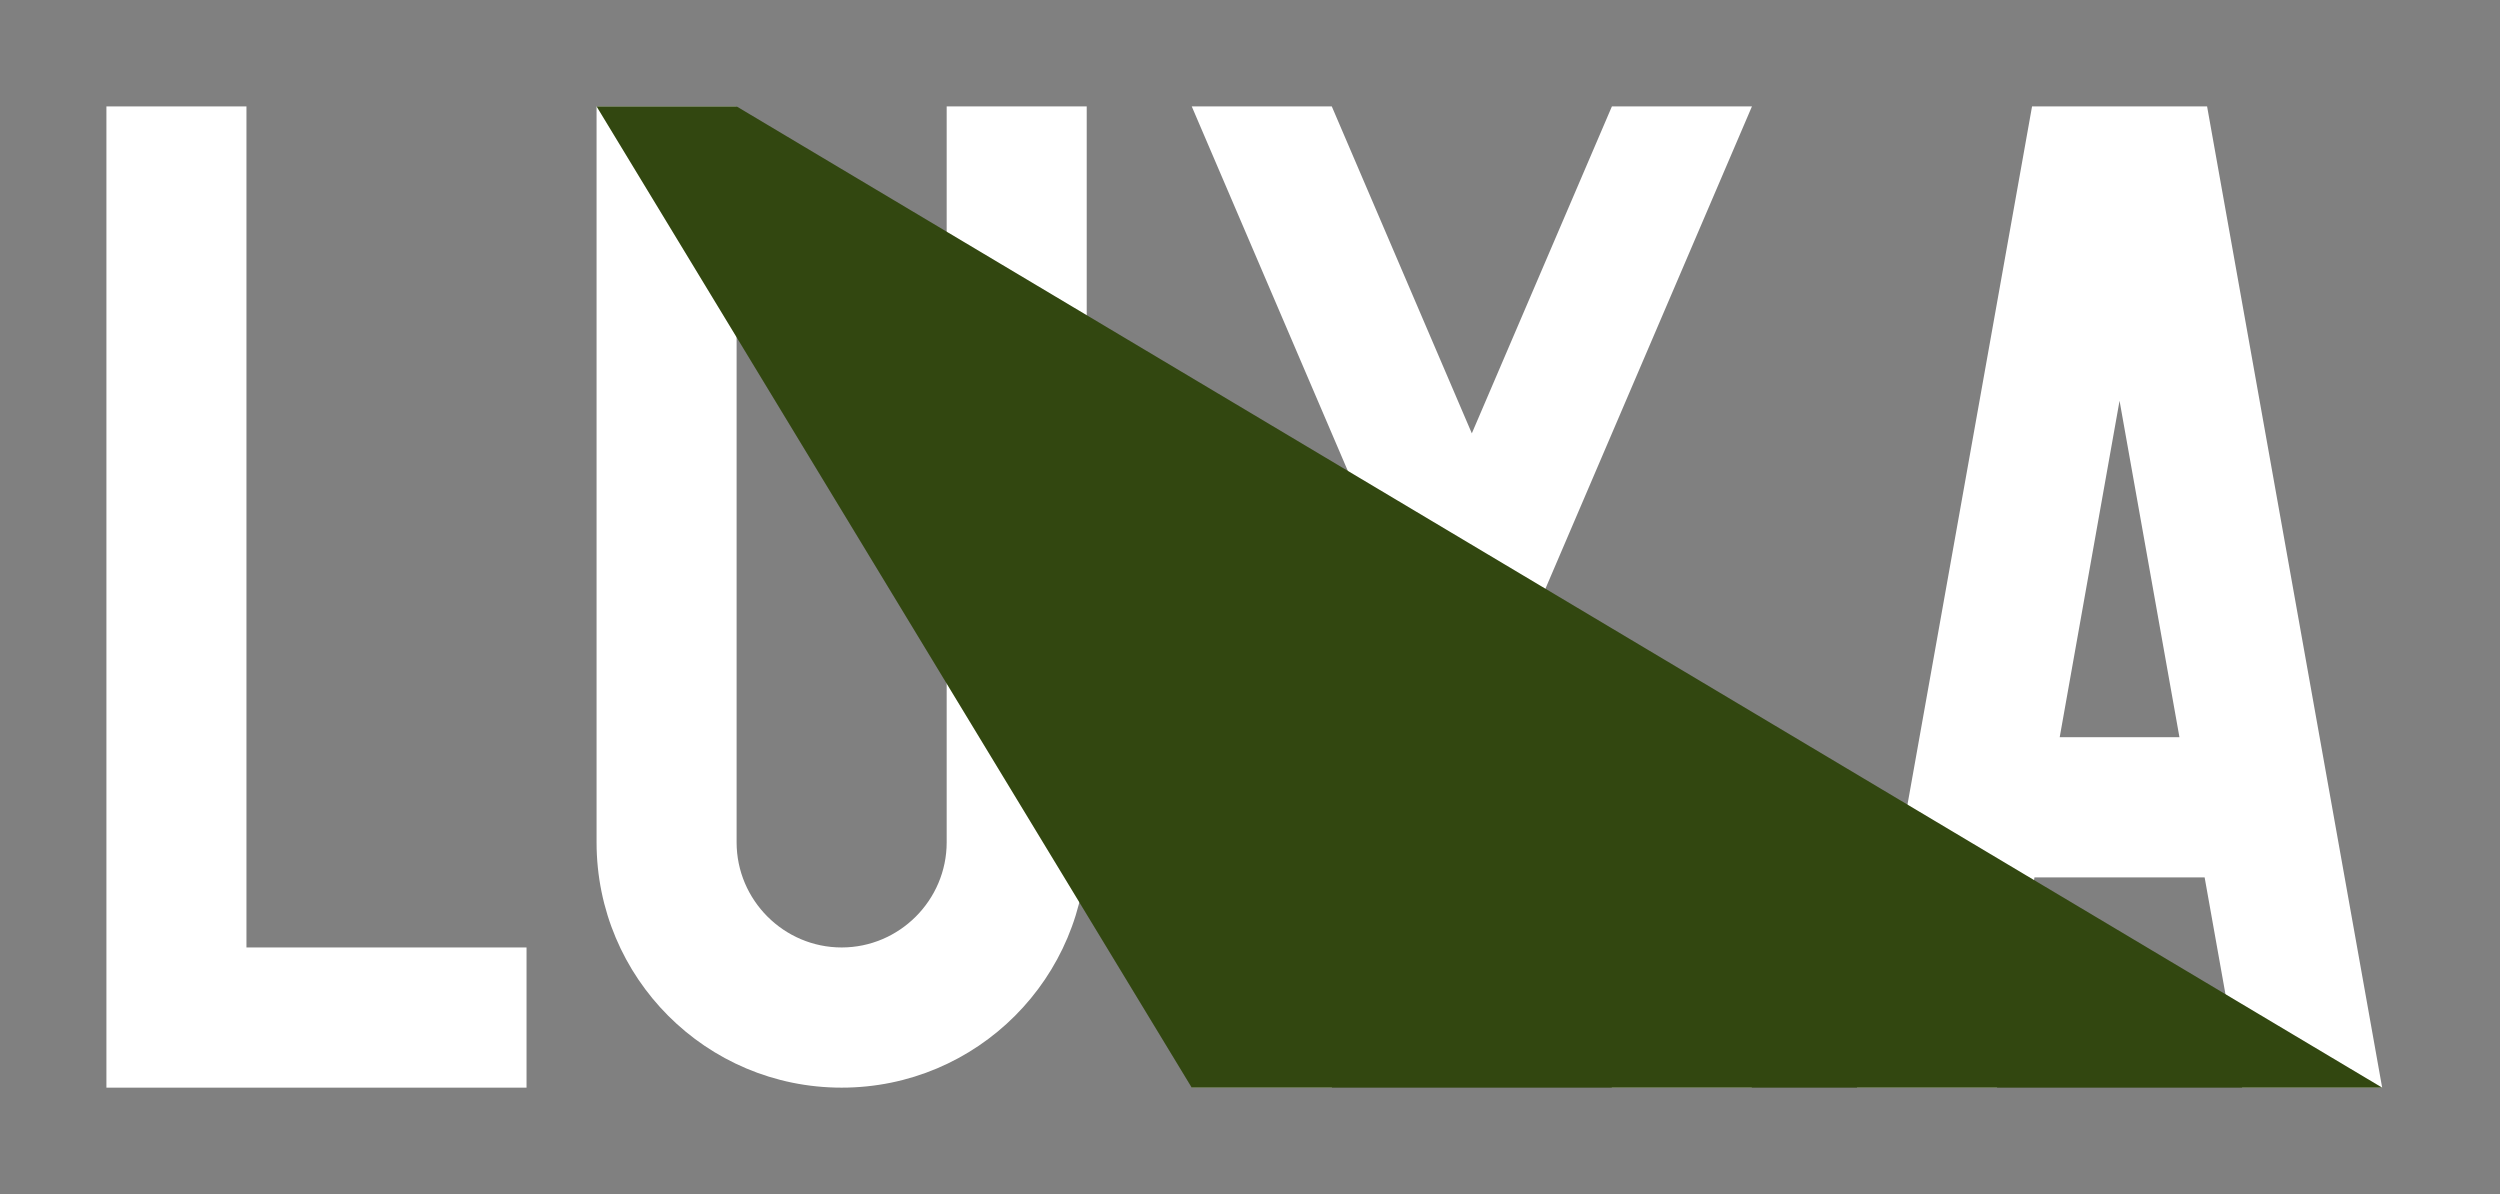
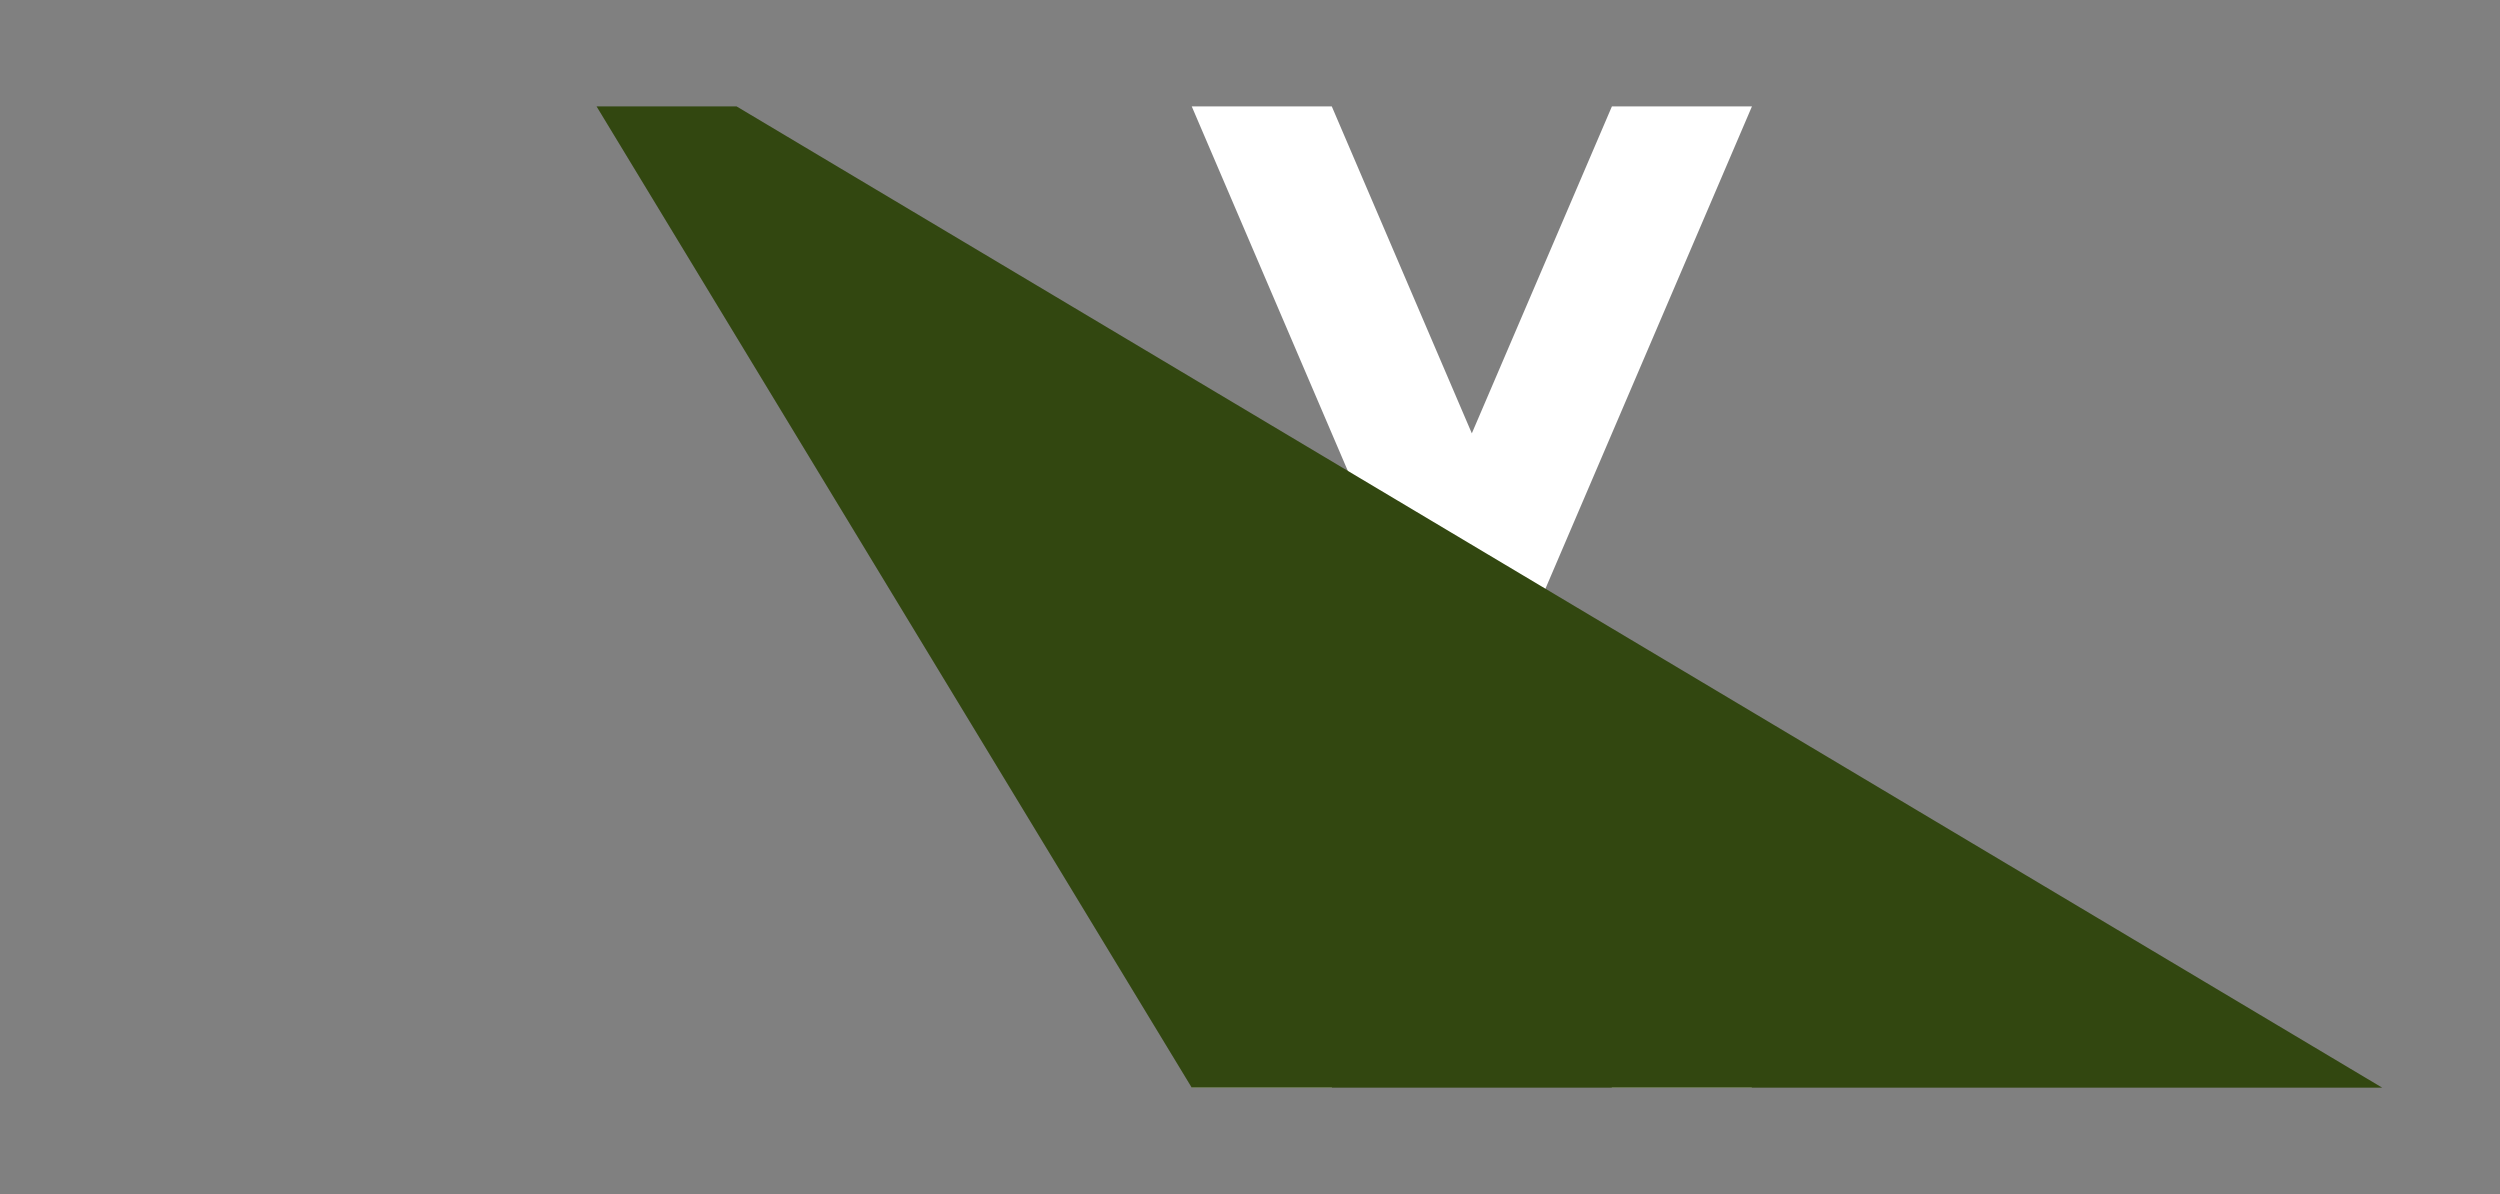
<svg xmlns="http://www.w3.org/2000/svg" width="67" height="32" viewBox="0 0 67 32" fill="none">
  <rect x="0" y="0" width="67" height="32" fill="#808080" stroke="none" />
  <path d="M46.952 2.852H43.199L39.445 11.614L35.692 2.852H31.939L37.569 16L31.939 29.149H35.692L39.445 20.386L43.199 29.149H46.952L41.322 16L46.952 2.852Z" fill="white" />
-   <path d="M6.605 25.392V2.852H2.852V25.392V29.149H6.605H14.111V25.392H6.605Z" fill="white" />
-   <path d="M60.089 29.149H63.842L59.15 2.852H54.459L49.767 29.149H53.52L54.524 23.514H59.084L60.089 29.149ZM55.2 19.757L56.804 10.741L58.409 19.757H55.191H55.2Z" fill="white" />
-   <path d="M25.371 2.852V22.574C25.371 24.124 24.104 25.392 22.556 25.392C21.008 25.392 19.741 24.124 19.741 22.574V2.852H15.988V22.574C15.988 26.209 18.925 29.149 22.556 29.149C26.187 29.149 29.124 26.209 29.124 22.574V2.852H25.371Z" fill="white" />
  <g style="mix-blend-mode:hard-light">
    <path d="M15.988 2.852H19.741L63.842 29.149H31.939L15.988 2.852Z" fill="#324710" />
  </g>
</svg>